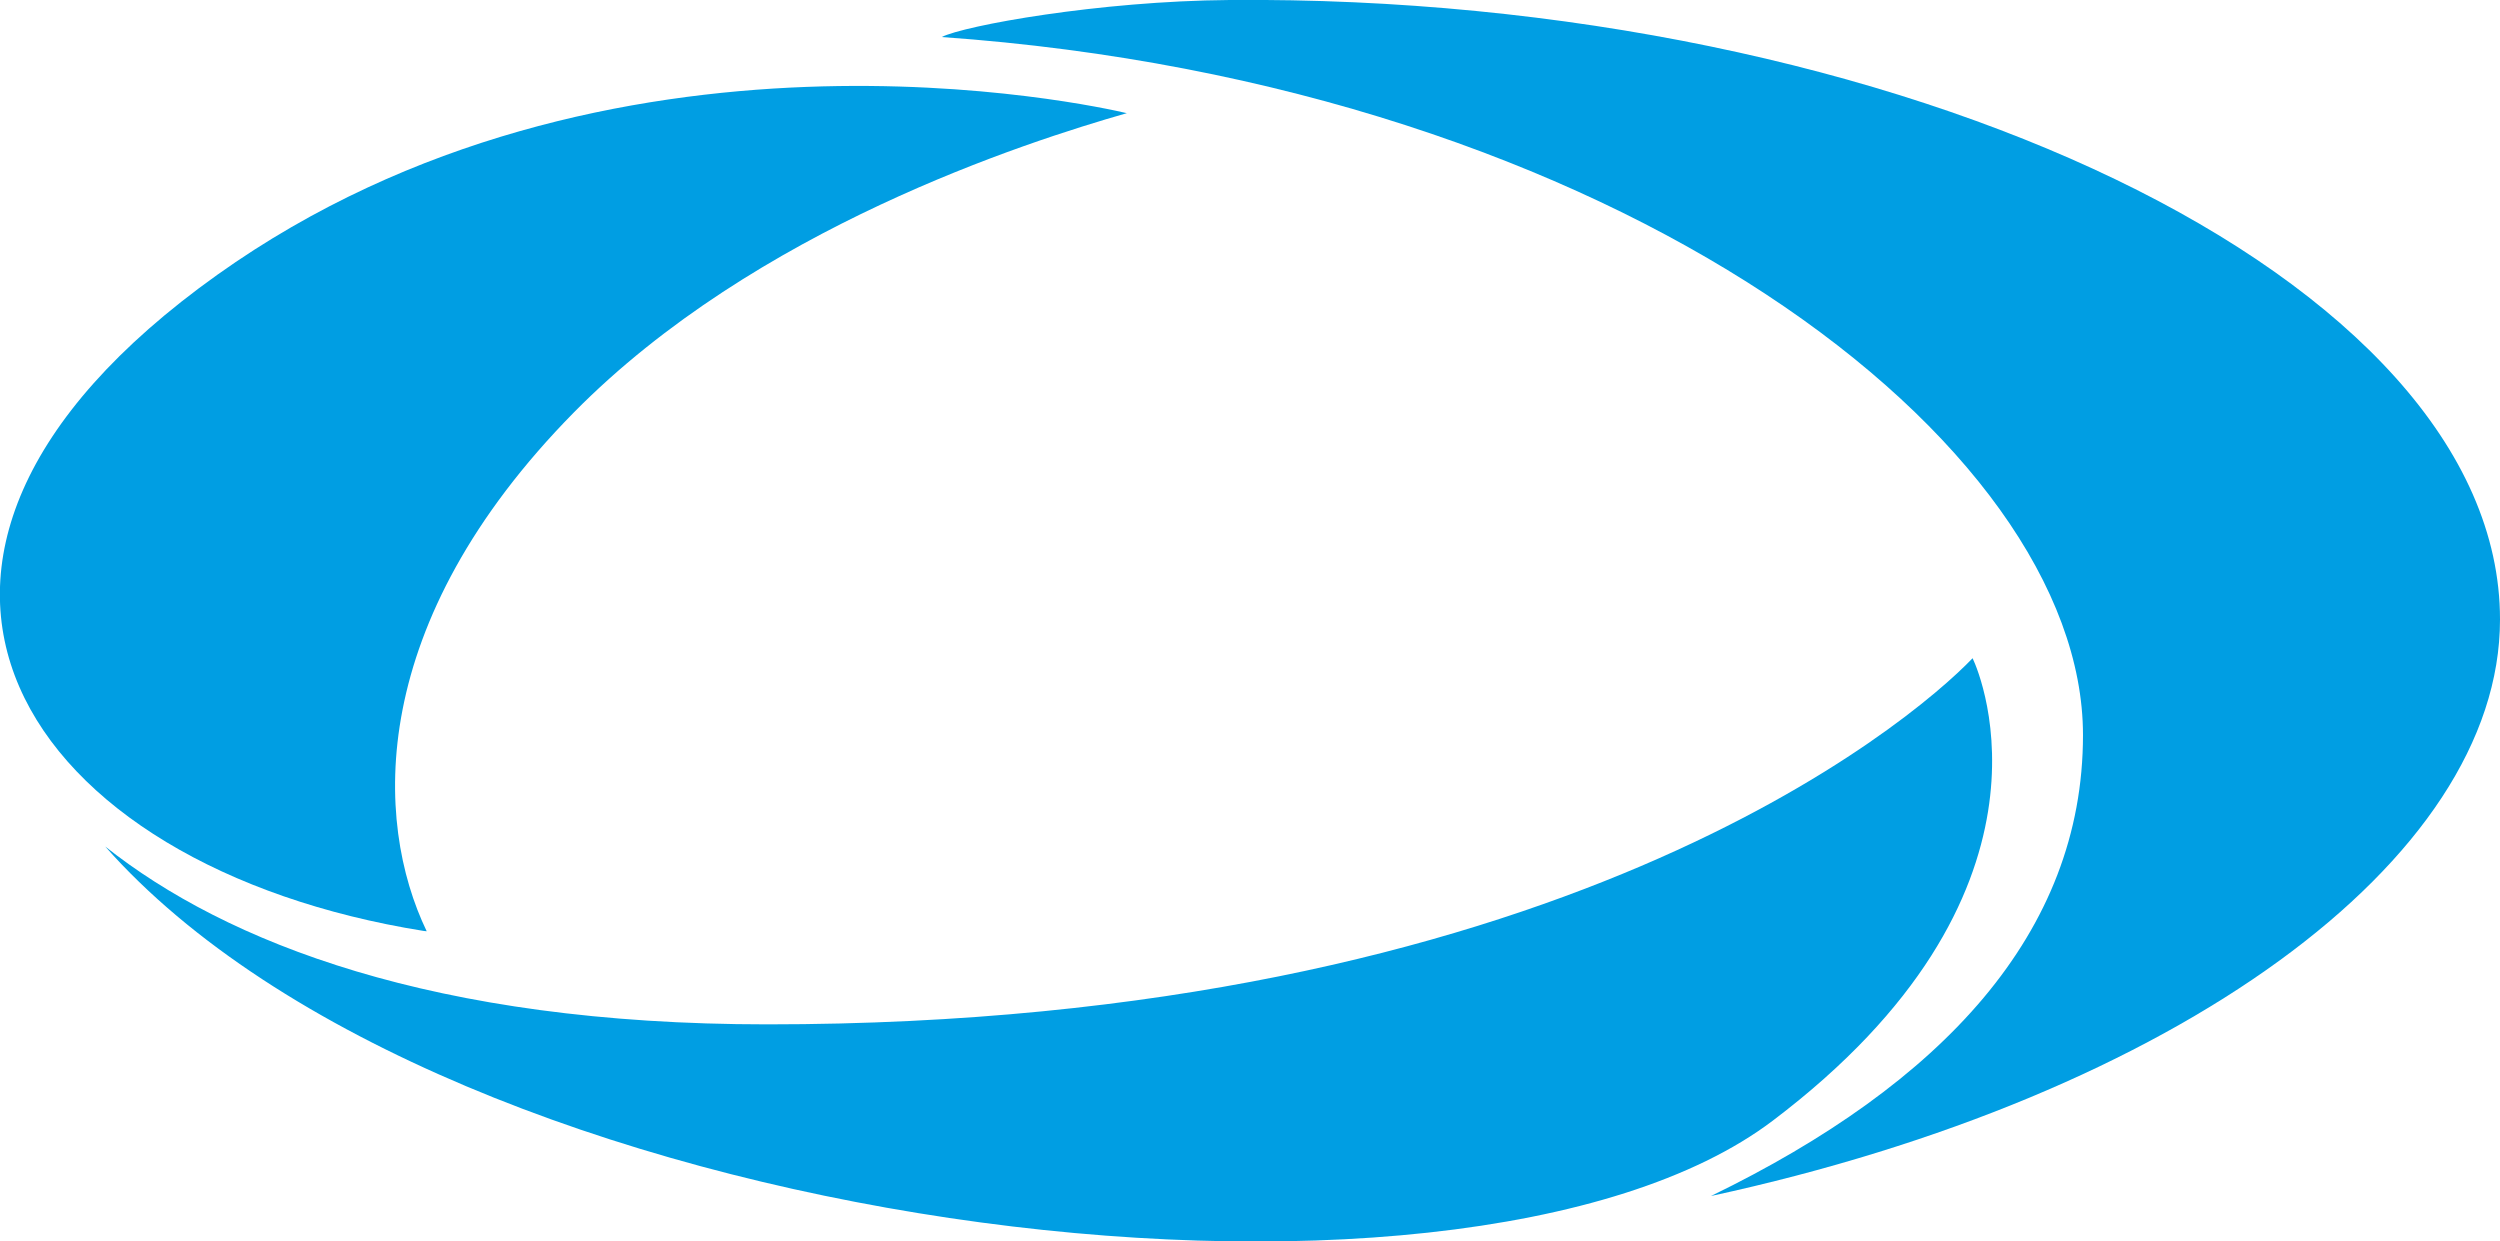
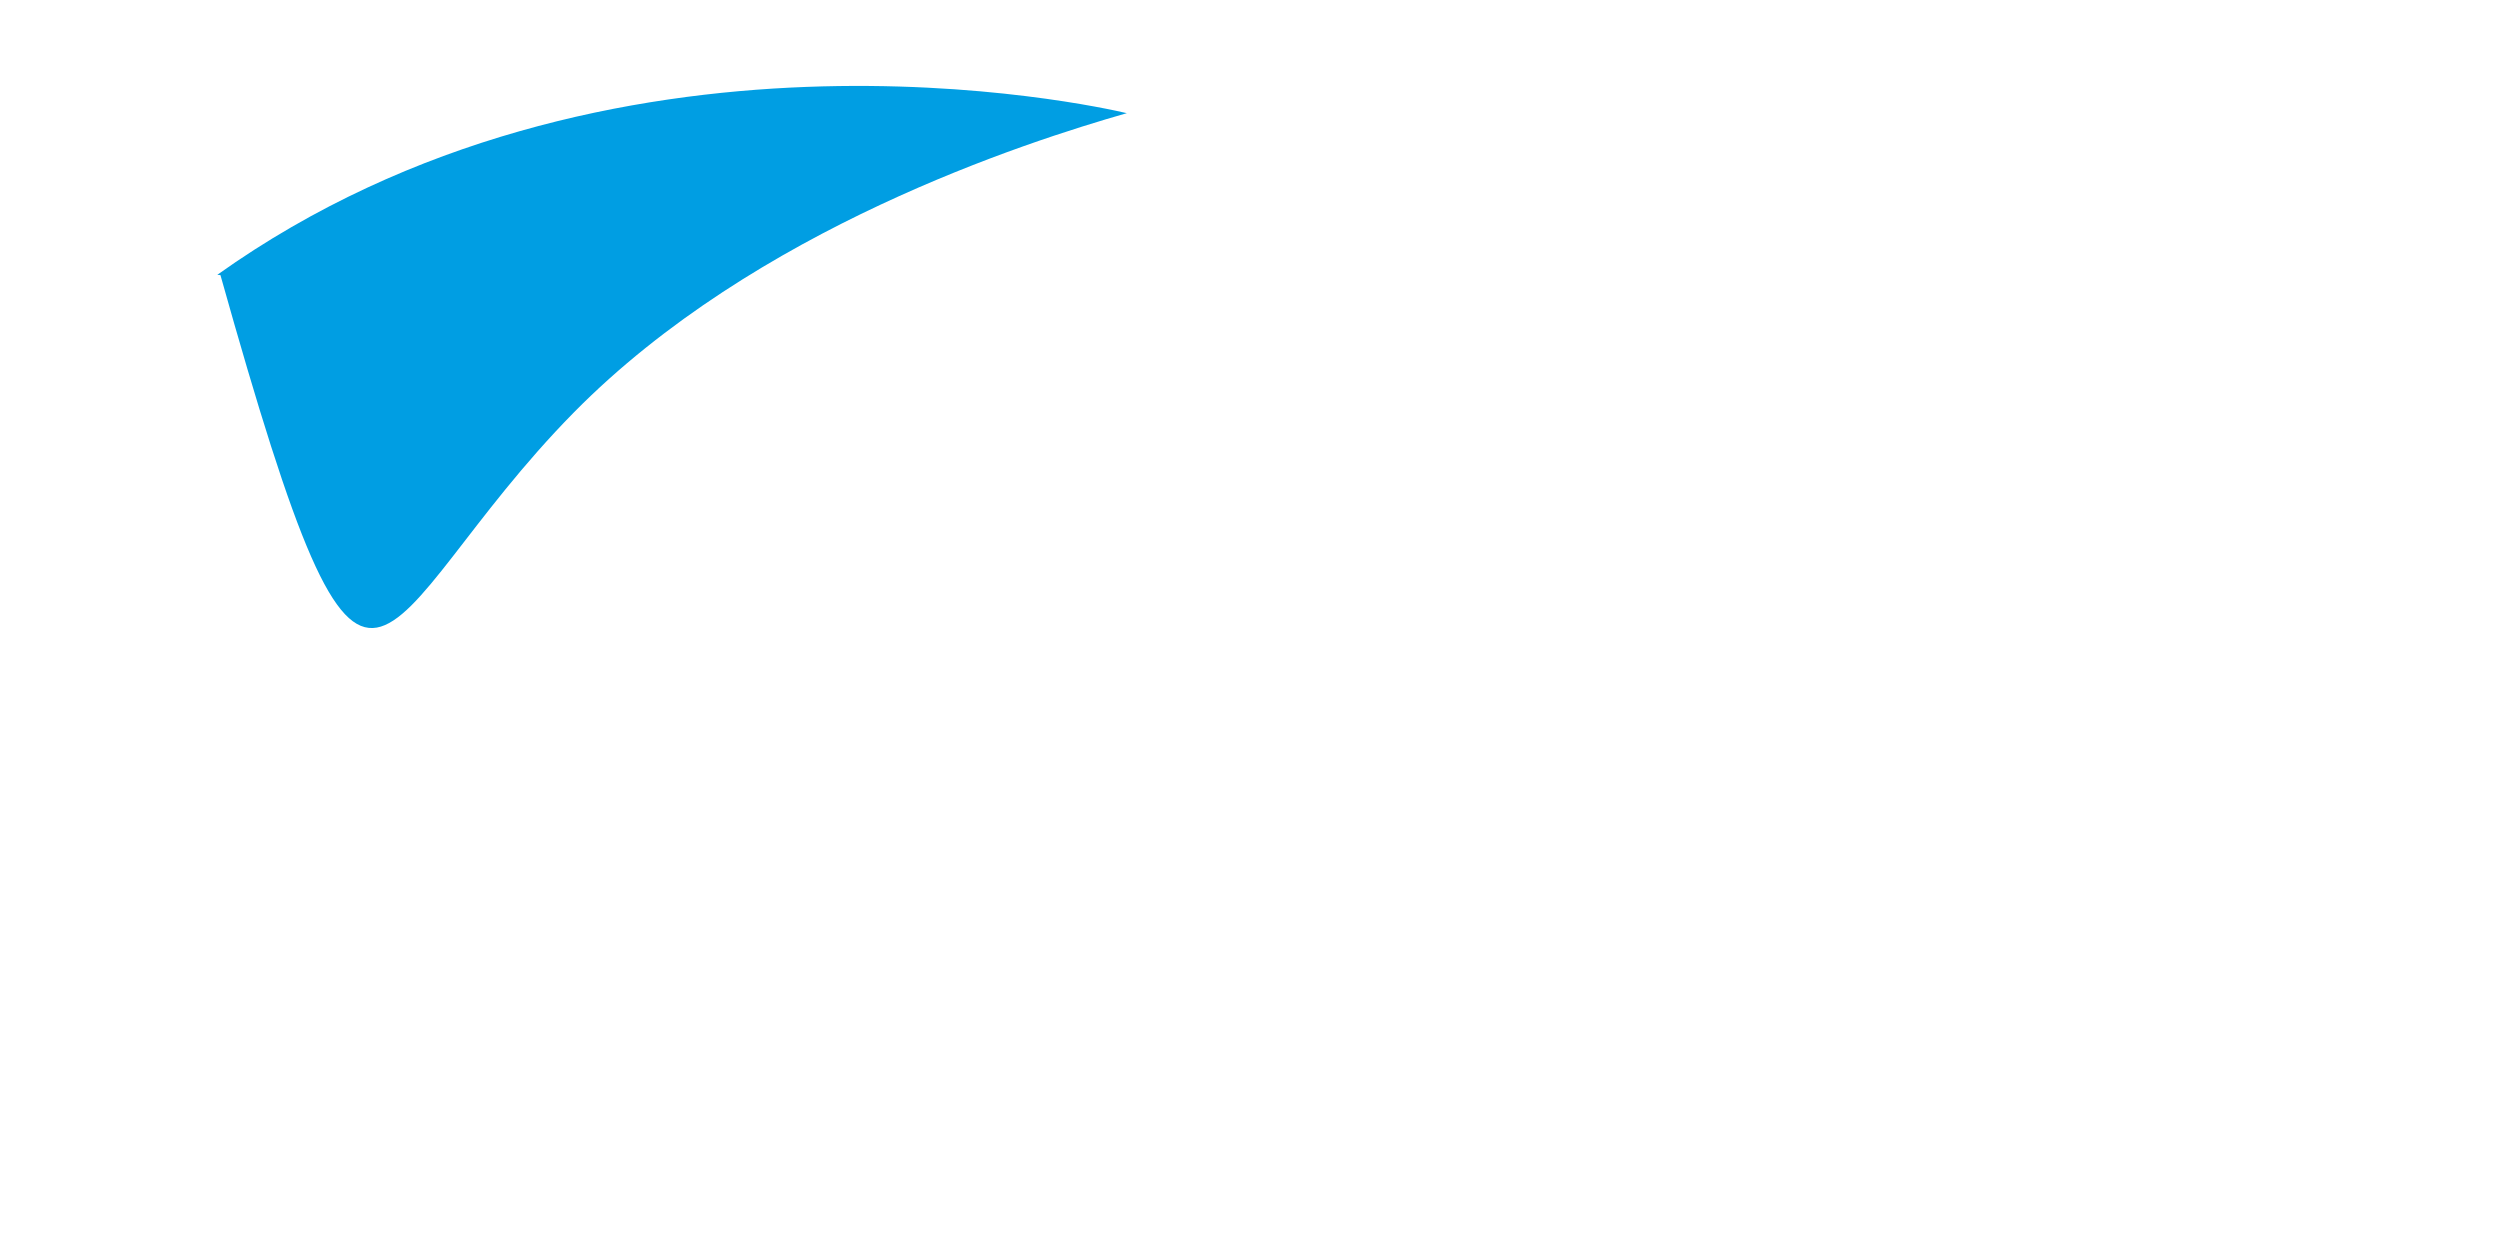
<svg xmlns="http://www.w3.org/2000/svg" version="1.1" id="Ebene_1" x="0px" y="0px" viewBox="0 0 722.4 358.7" style="enable-background:new 0 0 722.4 358.7;" xml:space="preserve">
  <style type="text/css">
	.st0{fill:#009EE3;}
</style>
-   <path class="st0" d="M722.4,179c0-98.9-174-180.6-367.1-179c-37.8,0.3-76.7,7.4-83.2,10.7C467.7,24.5,601.9,128,601.9,212.4  c0,57.3-40.8,100.8-107.5,133.2C628.2,316.6,722.4,248.9,722.4,179z" />
-   <path class="st0" d="M570,190.2c-18.3,19.1-121.1,105.8-348.3,105.8c-96.5,0-156.4-23.7-191.3-51.4l0,0  c98.9,111.9,391.1,148,481.9,79.2C598.5,258.6,572.6,195.6,570,190.2z" />
-   <path class="st0" d="M165.9,119.1c52.3-53,130.4-78,159.7-86.4c-9.4-2.2-150-33.6-262.8,46.7C-53.9,162.6,7.1,250.6,122.4,269  l0.9,0.1C108,237.3,105.8,180.1,165.9,119.1z" />
+   <path class="st0" d="M165.9,119.1c52.3-53,130.4-78,159.7-86.4c-9.4-2.2-150-33.6-262.8,46.7l0.9,0.1C108,237.3,105.8,180.1,165.9,119.1z" />
</svg>